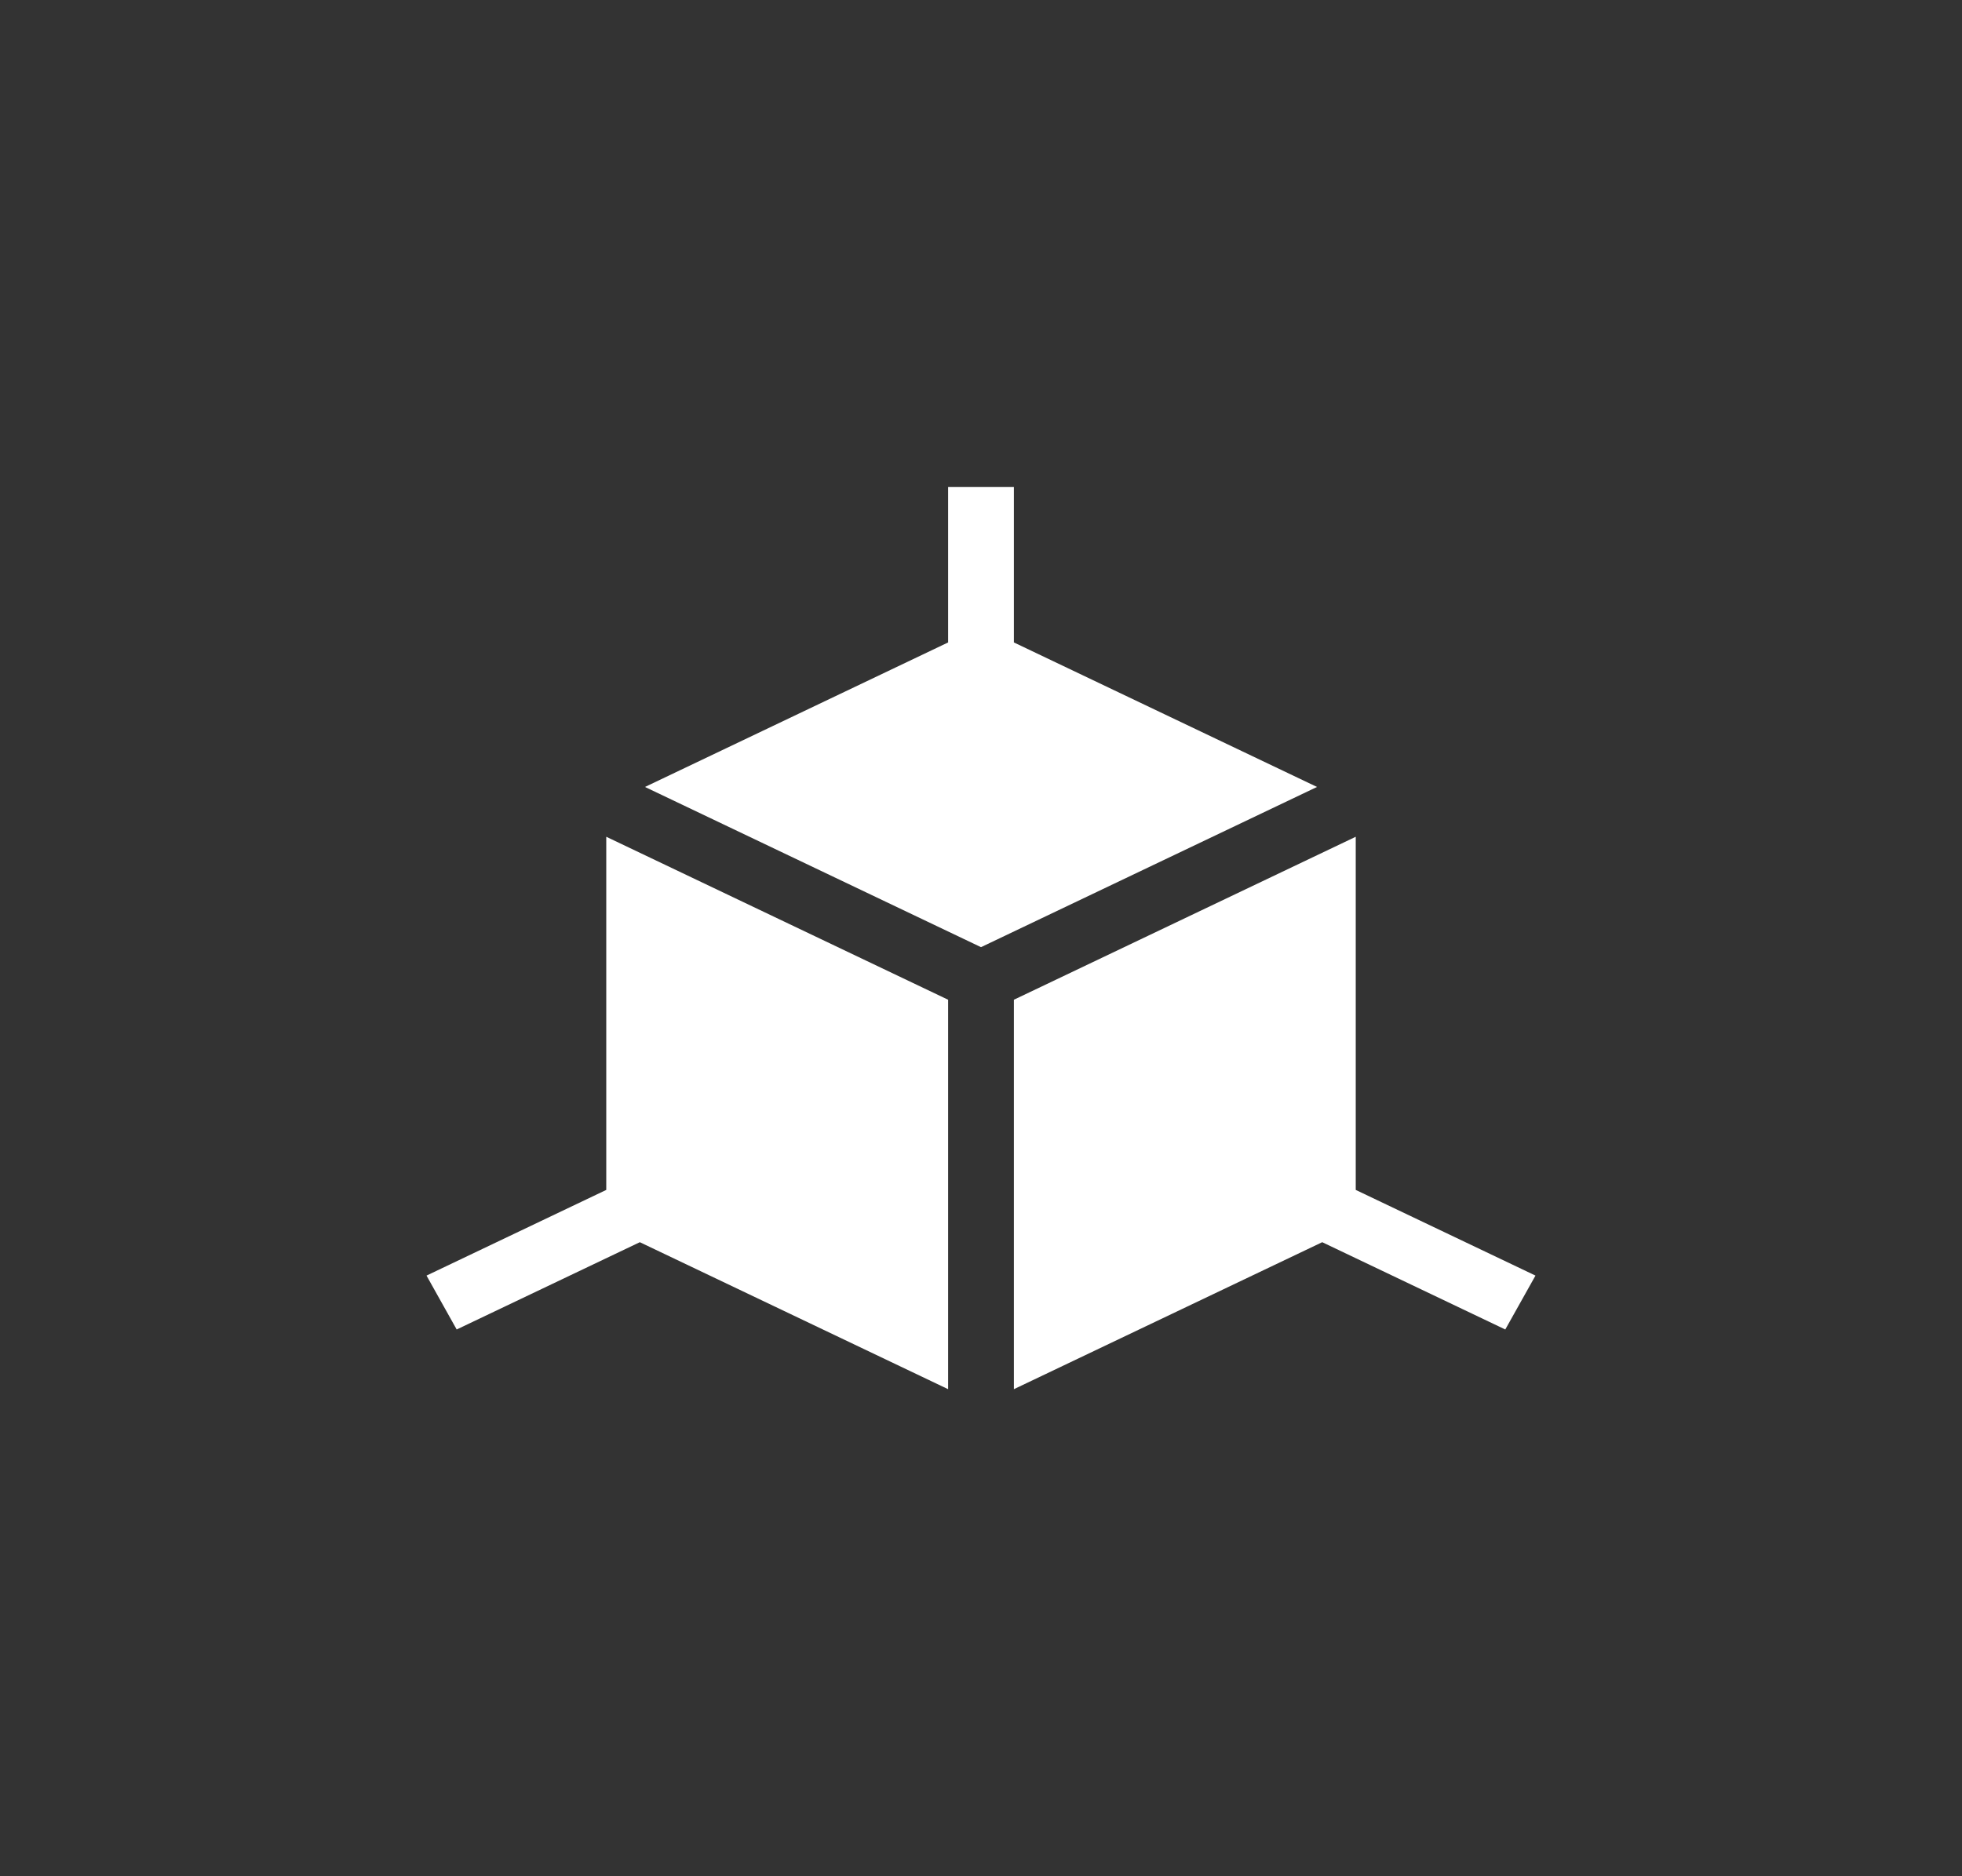
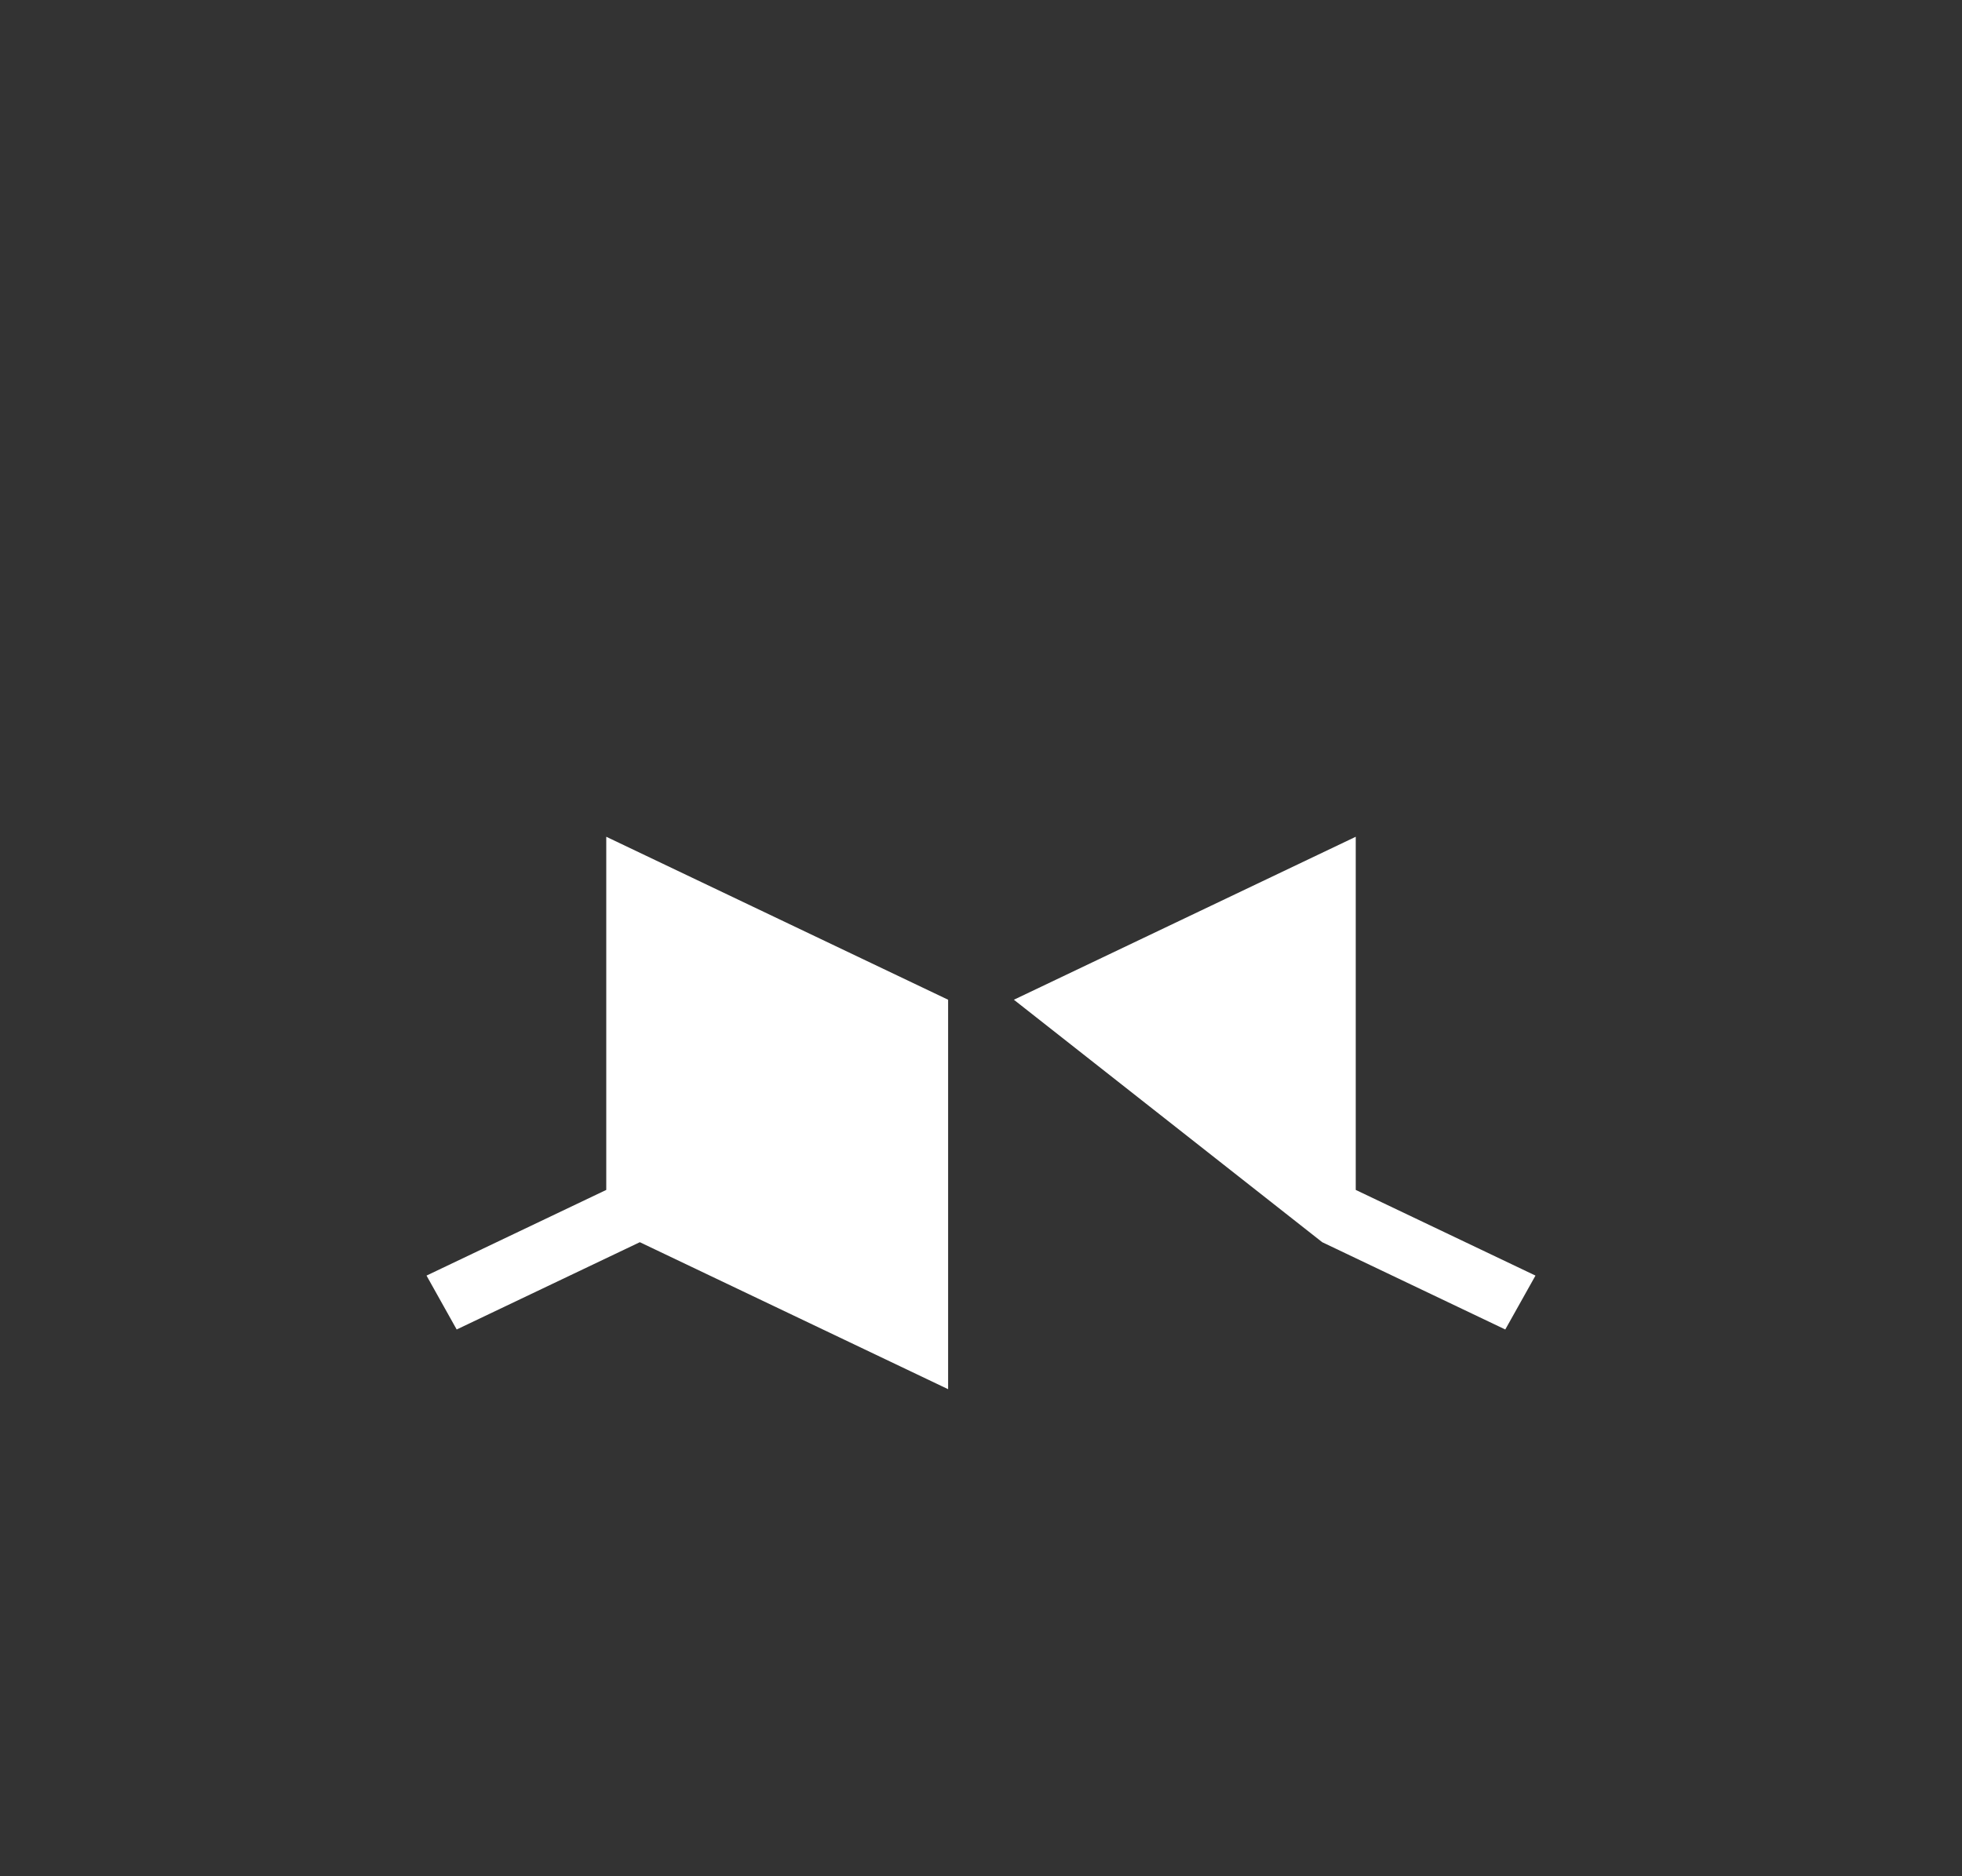
<svg xmlns="http://www.w3.org/2000/svg" width="46" height="44" viewBox="0 0 46 44" fill="none">
  <rect x="0" y="0" width="46" height="44" fill="#333333" stroke="none" />
-   <path d="M23.771 15.066V11.422H22.229V15.066L15.122 18.455L23 22.212L30.878 18.455L23.771 15.066Z" fill="white" />
  <path d="M14.214 19.623V27.905L10 29.914L10.707 31.178L15.001 29.131L22.229 32.578V23.445L14.214 19.623Z" fill="white" />
-   <path d="M31.786 27.905V19.623L23.771 23.445V32.578L31 29.131L35.292 31.178L36 29.914L31.786 27.905Z" fill="white" />
+   <path d="M31.786 27.905V19.623L23.771 23.445L31 29.131L35.292 31.178L36 29.914L31.786 27.905Z" fill="white" />
</svg>